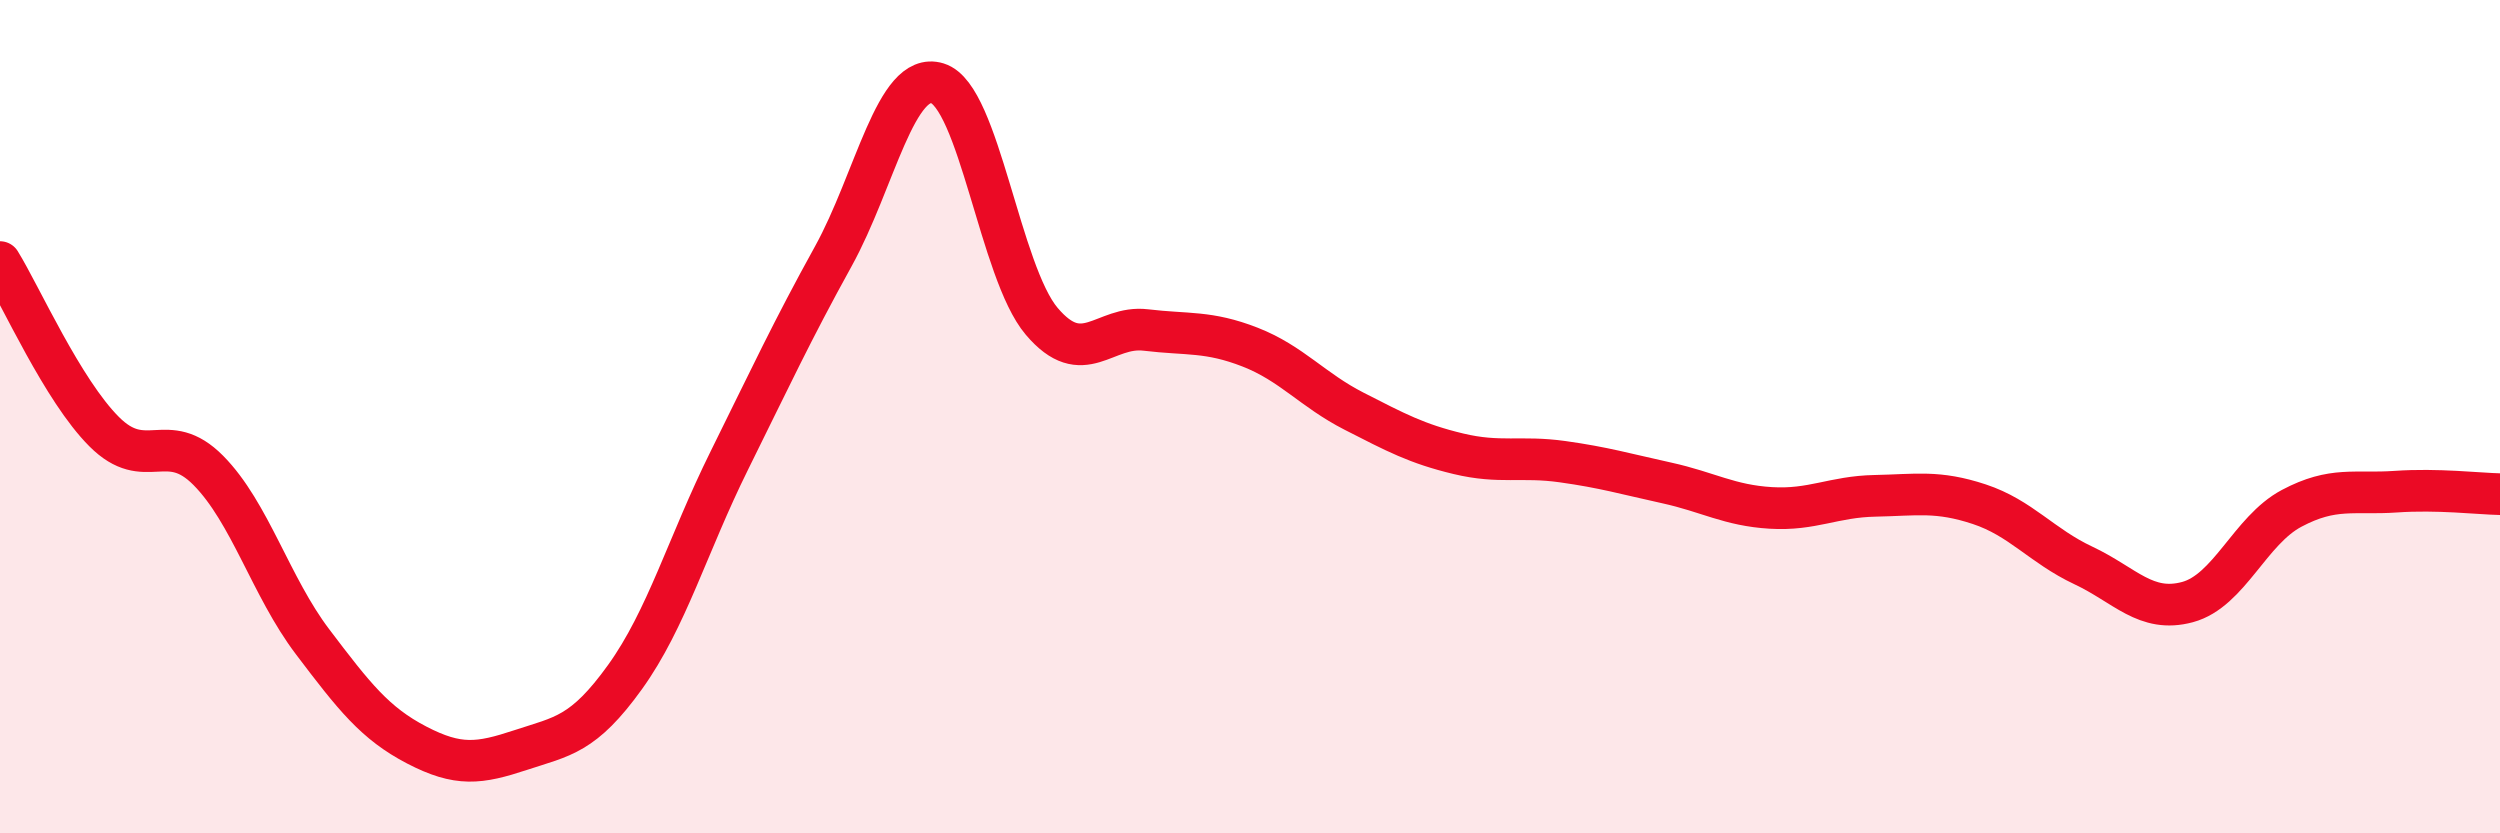
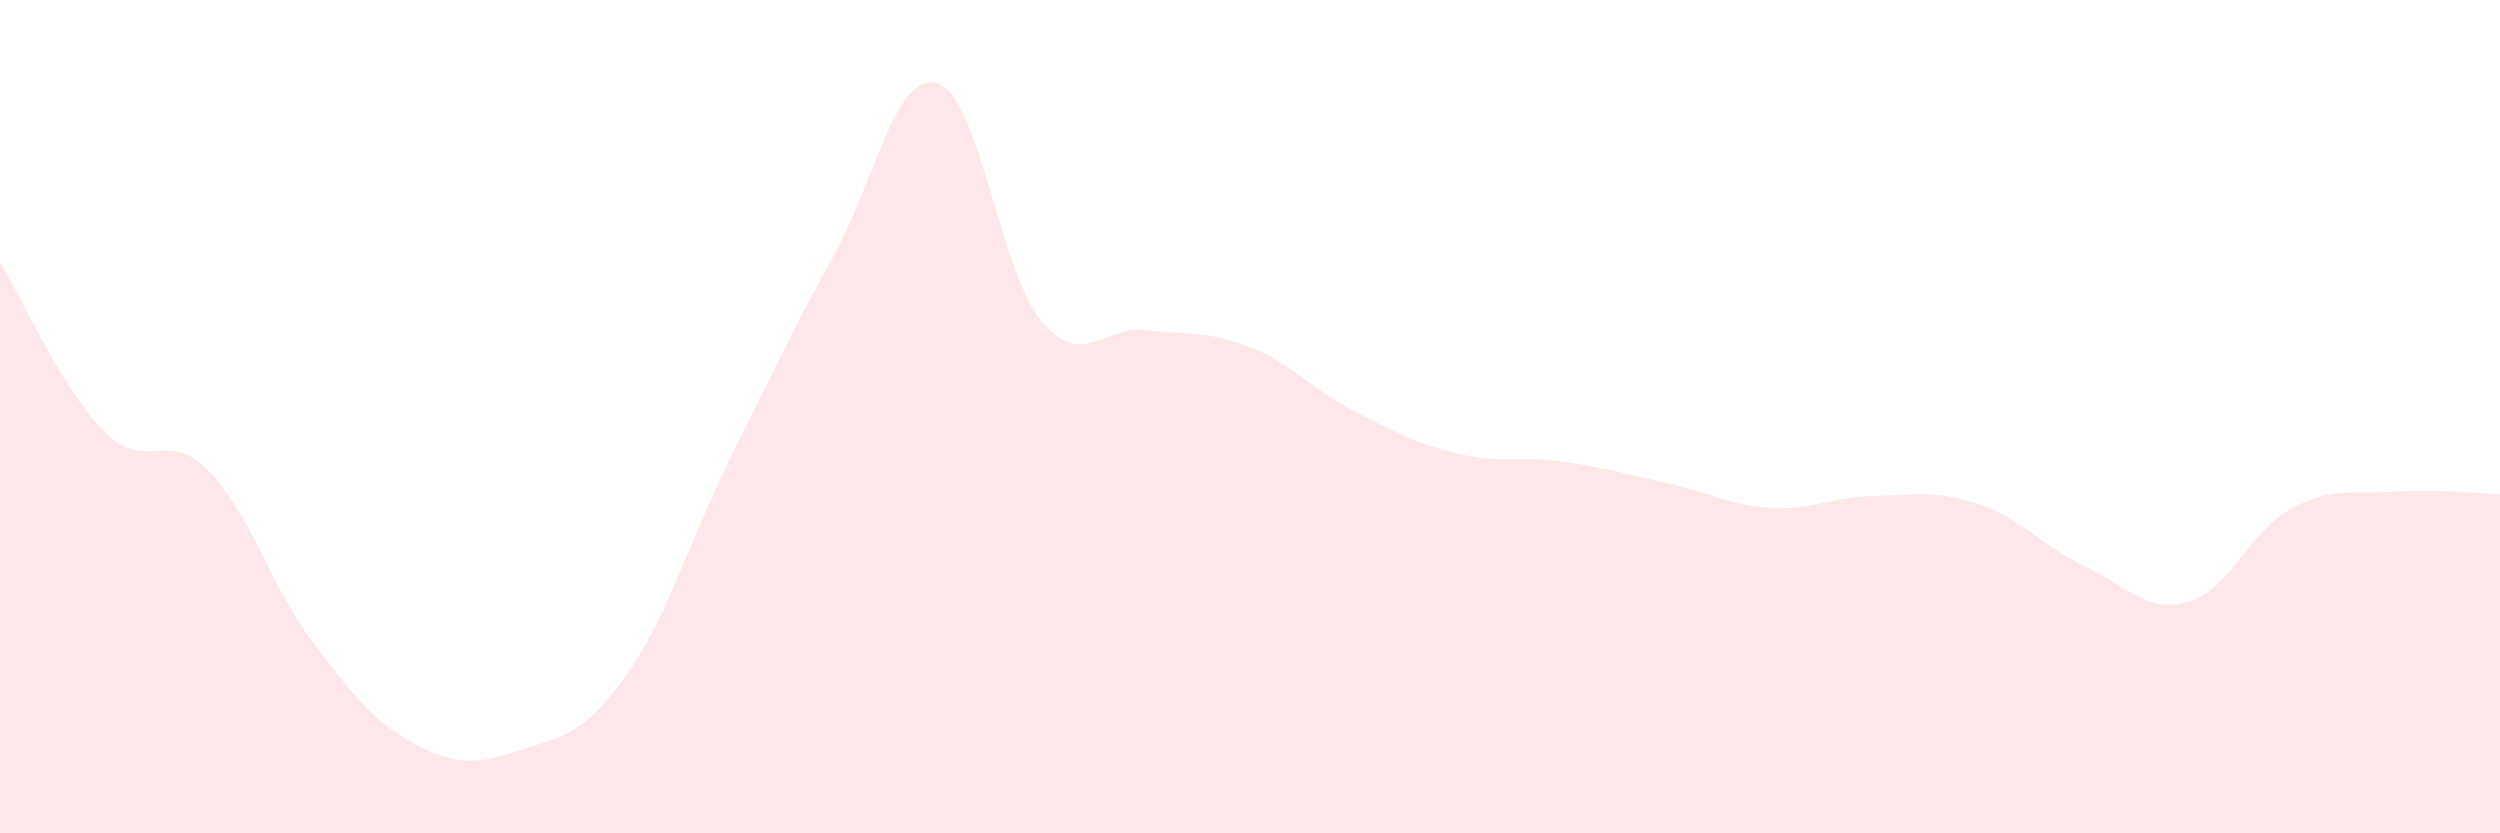
<svg xmlns="http://www.w3.org/2000/svg" width="60" height="20" viewBox="0 0 60 20">
  <path d="M 0,6.29 C 0.5,7.1 1.5,9.36 2.5,10.36 C 3.5,11.36 4,10.28 5,11.29 C 6,12.3 6.5,14.08 7.5,15.4 C 8.5,16.72 9,17.36 10,17.88 C 11,18.4 11.5,18.33 12.5,18 C 13.5,17.67 14,17.64 15,16.25 C 16,14.86 16.5,13.08 17.5,11.06 C 18.5,9.04 19,7.96 20,6.15 C 21,4.34 21.5,1.69 22.5,2 C 23.5,2.31 24,6.53 25,7.71 C 26,8.89 26.5,7.8 27.5,7.92 C 28.5,8.04 29,7.94 30,8.33 C 31,8.72 31.5,9.36 32.5,9.87 C 33.5,10.38 34,10.65 35,10.89 C 36,11.13 36.5,10.94 37.5,11.08 C 38.5,11.22 39,11.37 40,11.59 C 41,11.81 41.5,12.13 42.5,12.19 C 43.5,12.25 44,11.92 45,11.9 C 46,11.88 46.5,11.77 47.5,12.1 C 48.5,12.43 49,13.1 50,13.57 C 51,14.04 51.5,14.72 52.5,14.45 C 53.5,14.18 54,12.73 55,12.2 C 56,11.67 56.5,11.87 57.5,11.8 C 58.5,11.73 59.5,11.85 60,11.86L60 20L0 20Z" fill="#EB0A25" opacity="0.1" stroke-linecap="round" stroke-linejoin="round" />
-   <path d="M 0,6.29 C 0.5,7.1 1.5,9.36 2.5,10.36 C 3.5,11.36 4,10.28 5,11.29 C 6,12.3 6.5,14.08 7.5,15.4 C 8.5,16.72 9,17.36 10,17.88 C 11,18.4 11.5,18.33 12.5,18 C 13.5,17.67 14,17.64 15,16.25 C 16,14.86 16.5,13.08 17.5,11.06 C 18.5,9.04 19,7.96 20,6.15 C 21,4.34 21.5,1.69 22.5,2 C 23.5,2.31 24,6.53 25,7.71 C 26,8.89 26.5,7.8 27.5,7.92 C 28.5,8.04 29,7.94 30,8.33 C 31,8.72 31.5,9.36 32.5,9.87 C 33.5,10.38 34,10.65 35,10.89 C 36,11.13 36.5,10.94 37.5,11.08 C 38.5,11.22 39,11.37 40,11.59 C 41,11.81 41.5,12.13 42.5,12.19 C 43.5,12.25 44,11.92 45,11.9 C 46,11.88 46.5,11.77 47.5,12.1 C 48.5,12.43 49,13.1 50,13.57 C 51,14.04 51.5,14.72 52.5,14.45 C 53.5,14.18 54,12.73 55,12.2 C 56,11.67 56.5,11.87 57.5,11.8 C 58.5,11.73 59.5,11.85 60,11.86" stroke="#EB0A25" stroke-width="1" fill="none" stroke-linecap="round" stroke-linejoin="round" />
</svg>